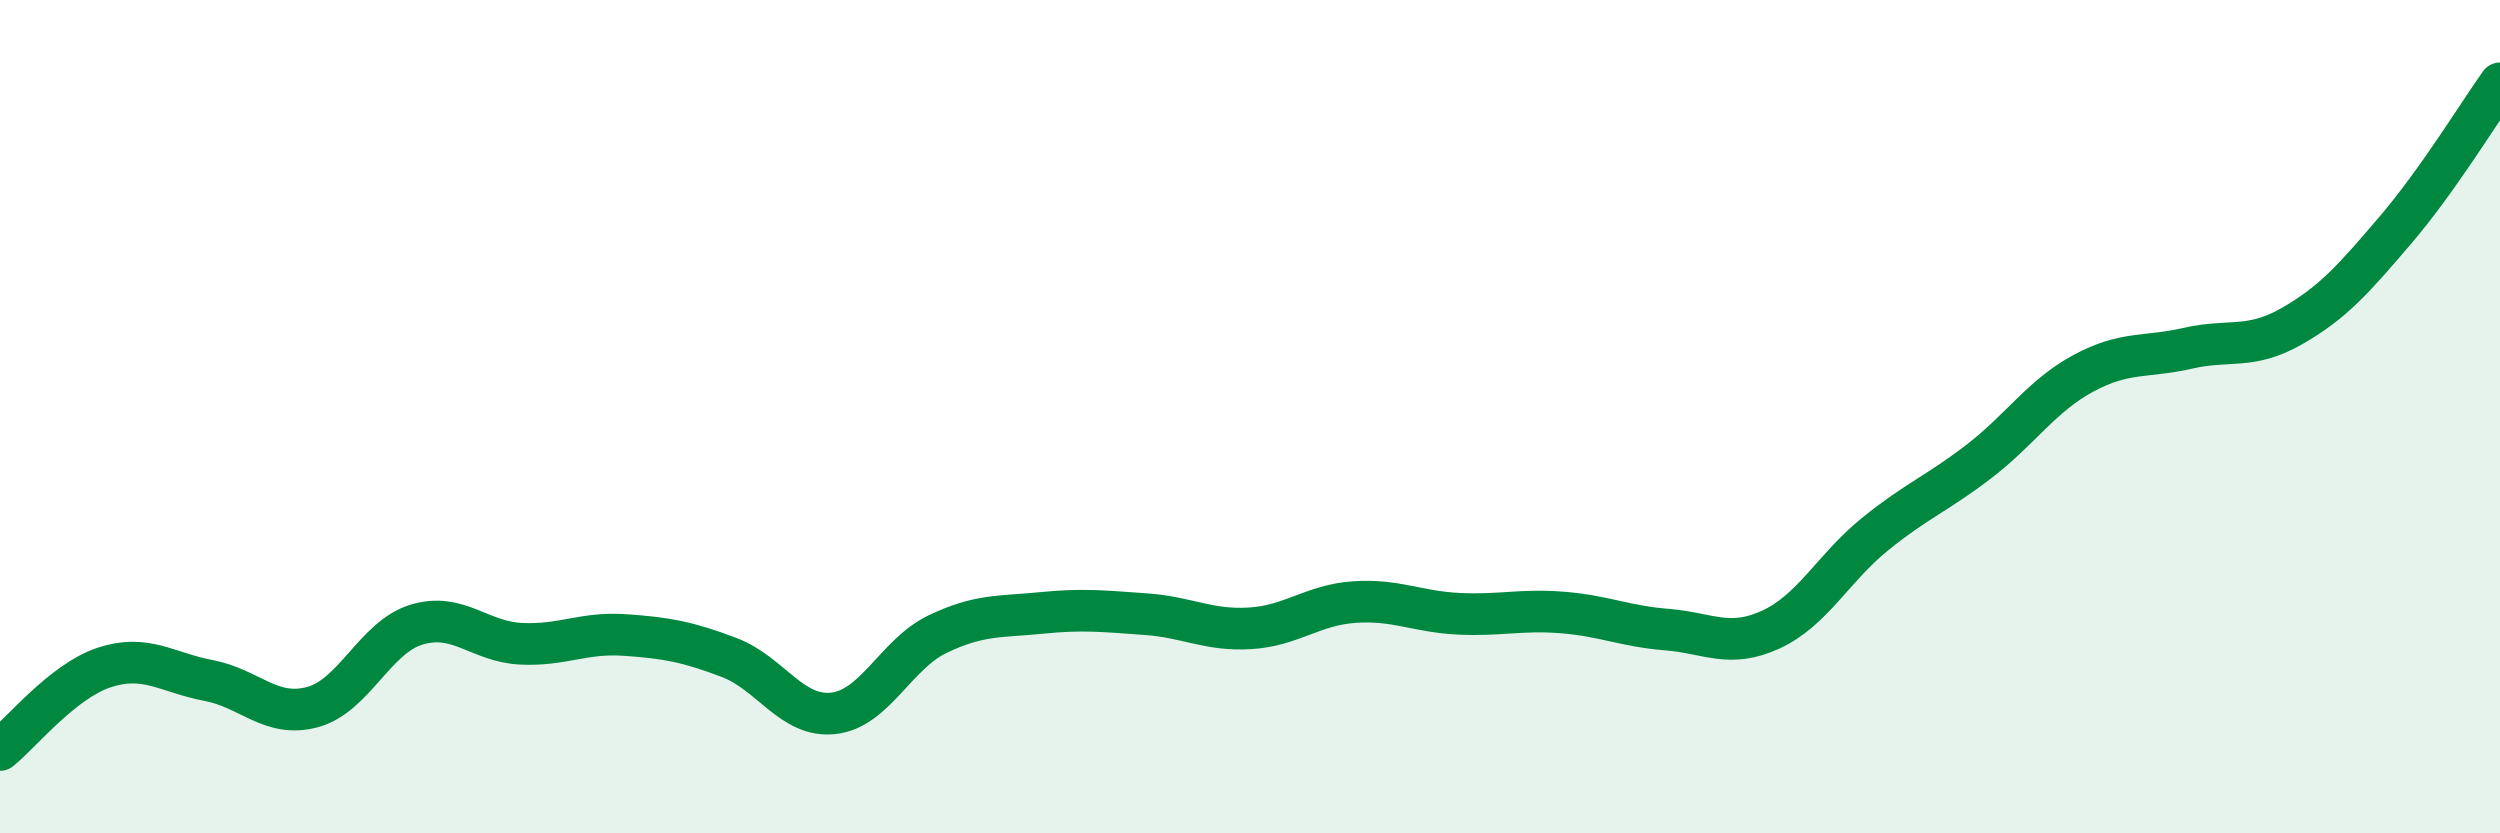
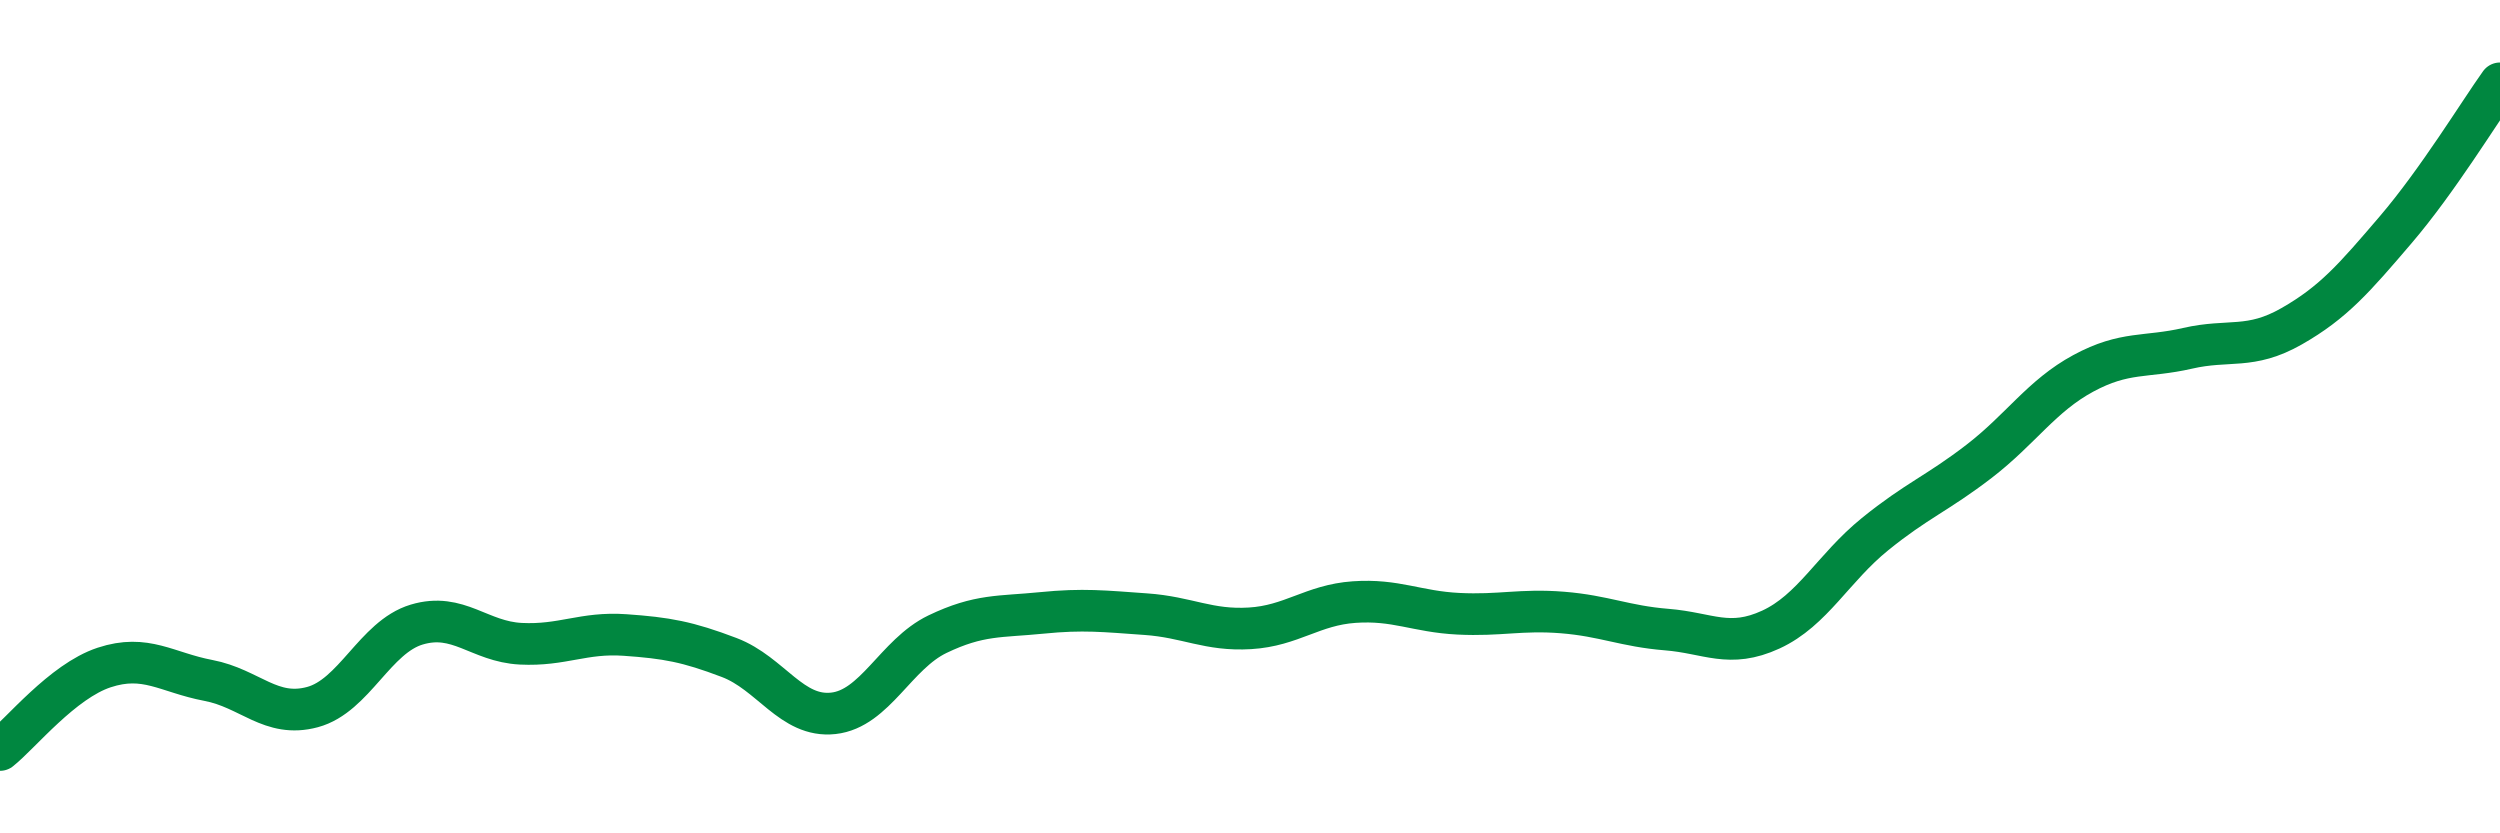
<svg xmlns="http://www.w3.org/2000/svg" width="60" height="20" viewBox="0 0 60 20">
-   <path d="M 0,18 C 0.5,17.6 1.5,16.35 2.5,16.02 C 3.5,15.69 4,16.14 5,16.33 C 6,16.52 6.5,17.24 7.5,16.97 C 8.5,16.7 9,15.29 10,14.99 C 11,14.69 11.5,15.4 12.5,15.45 C 13.5,15.5 14,15.17 15,15.24 C 16,15.31 16.5,15.4 17.5,15.78 C 18.5,16.16 19,17.23 20,17.12 C 21,17.01 21.5,15.7 22.5,15.22 C 23.5,14.74 24,14.81 25,14.71 C 26,14.61 26.5,14.67 27.5,14.74 C 28.5,14.81 29,15.14 30,15.08 C 31,15.02 31.5,14.52 32.5,14.45 C 33.5,14.38 34,14.68 35,14.73 C 36,14.78 36.5,14.62 37.5,14.7 C 38.5,14.78 39,15.03 40,15.11 C 41,15.19 41.5,15.57 42.5,15.11 C 43.5,14.65 44,13.63 45,12.82 C 46,12.01 46.5,11.84 47.5,11.07 C 48.5,10.3 49,9.5 50,8.96 C 51,8.42 51.5,8.59 52.5,8.36 C 53.5,8.13 54,8.4 55,7.83 C 56,7.26 56.5,6.68 57.5,5.51 C 58.5,4.34 59.5,2.7 60,2L60 20L0 20Z" fill="#008740" opacity="0.1" stroke-linecap="round" stroke-linejoin="round" />
  <path d="M 0,18 C 0.5,17.6 1.5,16.35 2.5,16.02 C 3.5,15.69 4,16.14 5,16.33 C 6,16.52 6.5,17.24 7.5,16.97 C 8.5,16.7 9,15.29 10,14.99 C 11,14.69 11.5,15.4 12.5,15.45 C 13.5,15.5 14,15.17 15,15.24 C 16,15.31 16.5,15.4 17.5,15.78 C 18.5,16.16 19,17.23 20,17.12 C 21,17.01 21.5,15.7 22.5,15.22 C 23.5,14.74 24,14.81 25,14.71 C 26,14.61 26.5,14.67 27.5,14.74 C 28.5,14.81 29,15.14 30,15.08 C 31,15.02 31.5,14.52 32.5,14.45 C 33.5,14.38 34,14.68 35,14.73 C 36,14.78 36.5,14.62 37.5,14.7 C 38.5,14.78 39,15.03 40,15.11 C 41,15.19 41.5,15.57 42.5,15.11 C 43.5,14.65 44,13.63 45,12.82 C 46,12.01 46.5,11.84 47.5,11.07 C 48.5,10.3 49,9.5 50,8.96 C 51,8.42 51.5,8.59 52.5,8.36 C 53.5,8.13 54,8.4 55,7.83 C 56,7.26 56.5,6.68 57.5,5.51 C 58.5,4.34 59.5,2.7 60,2" stroke="#008740" stroke-width="1" fill="none" stroke-linecap="round" stroke-linejoin="round" />
</svg>